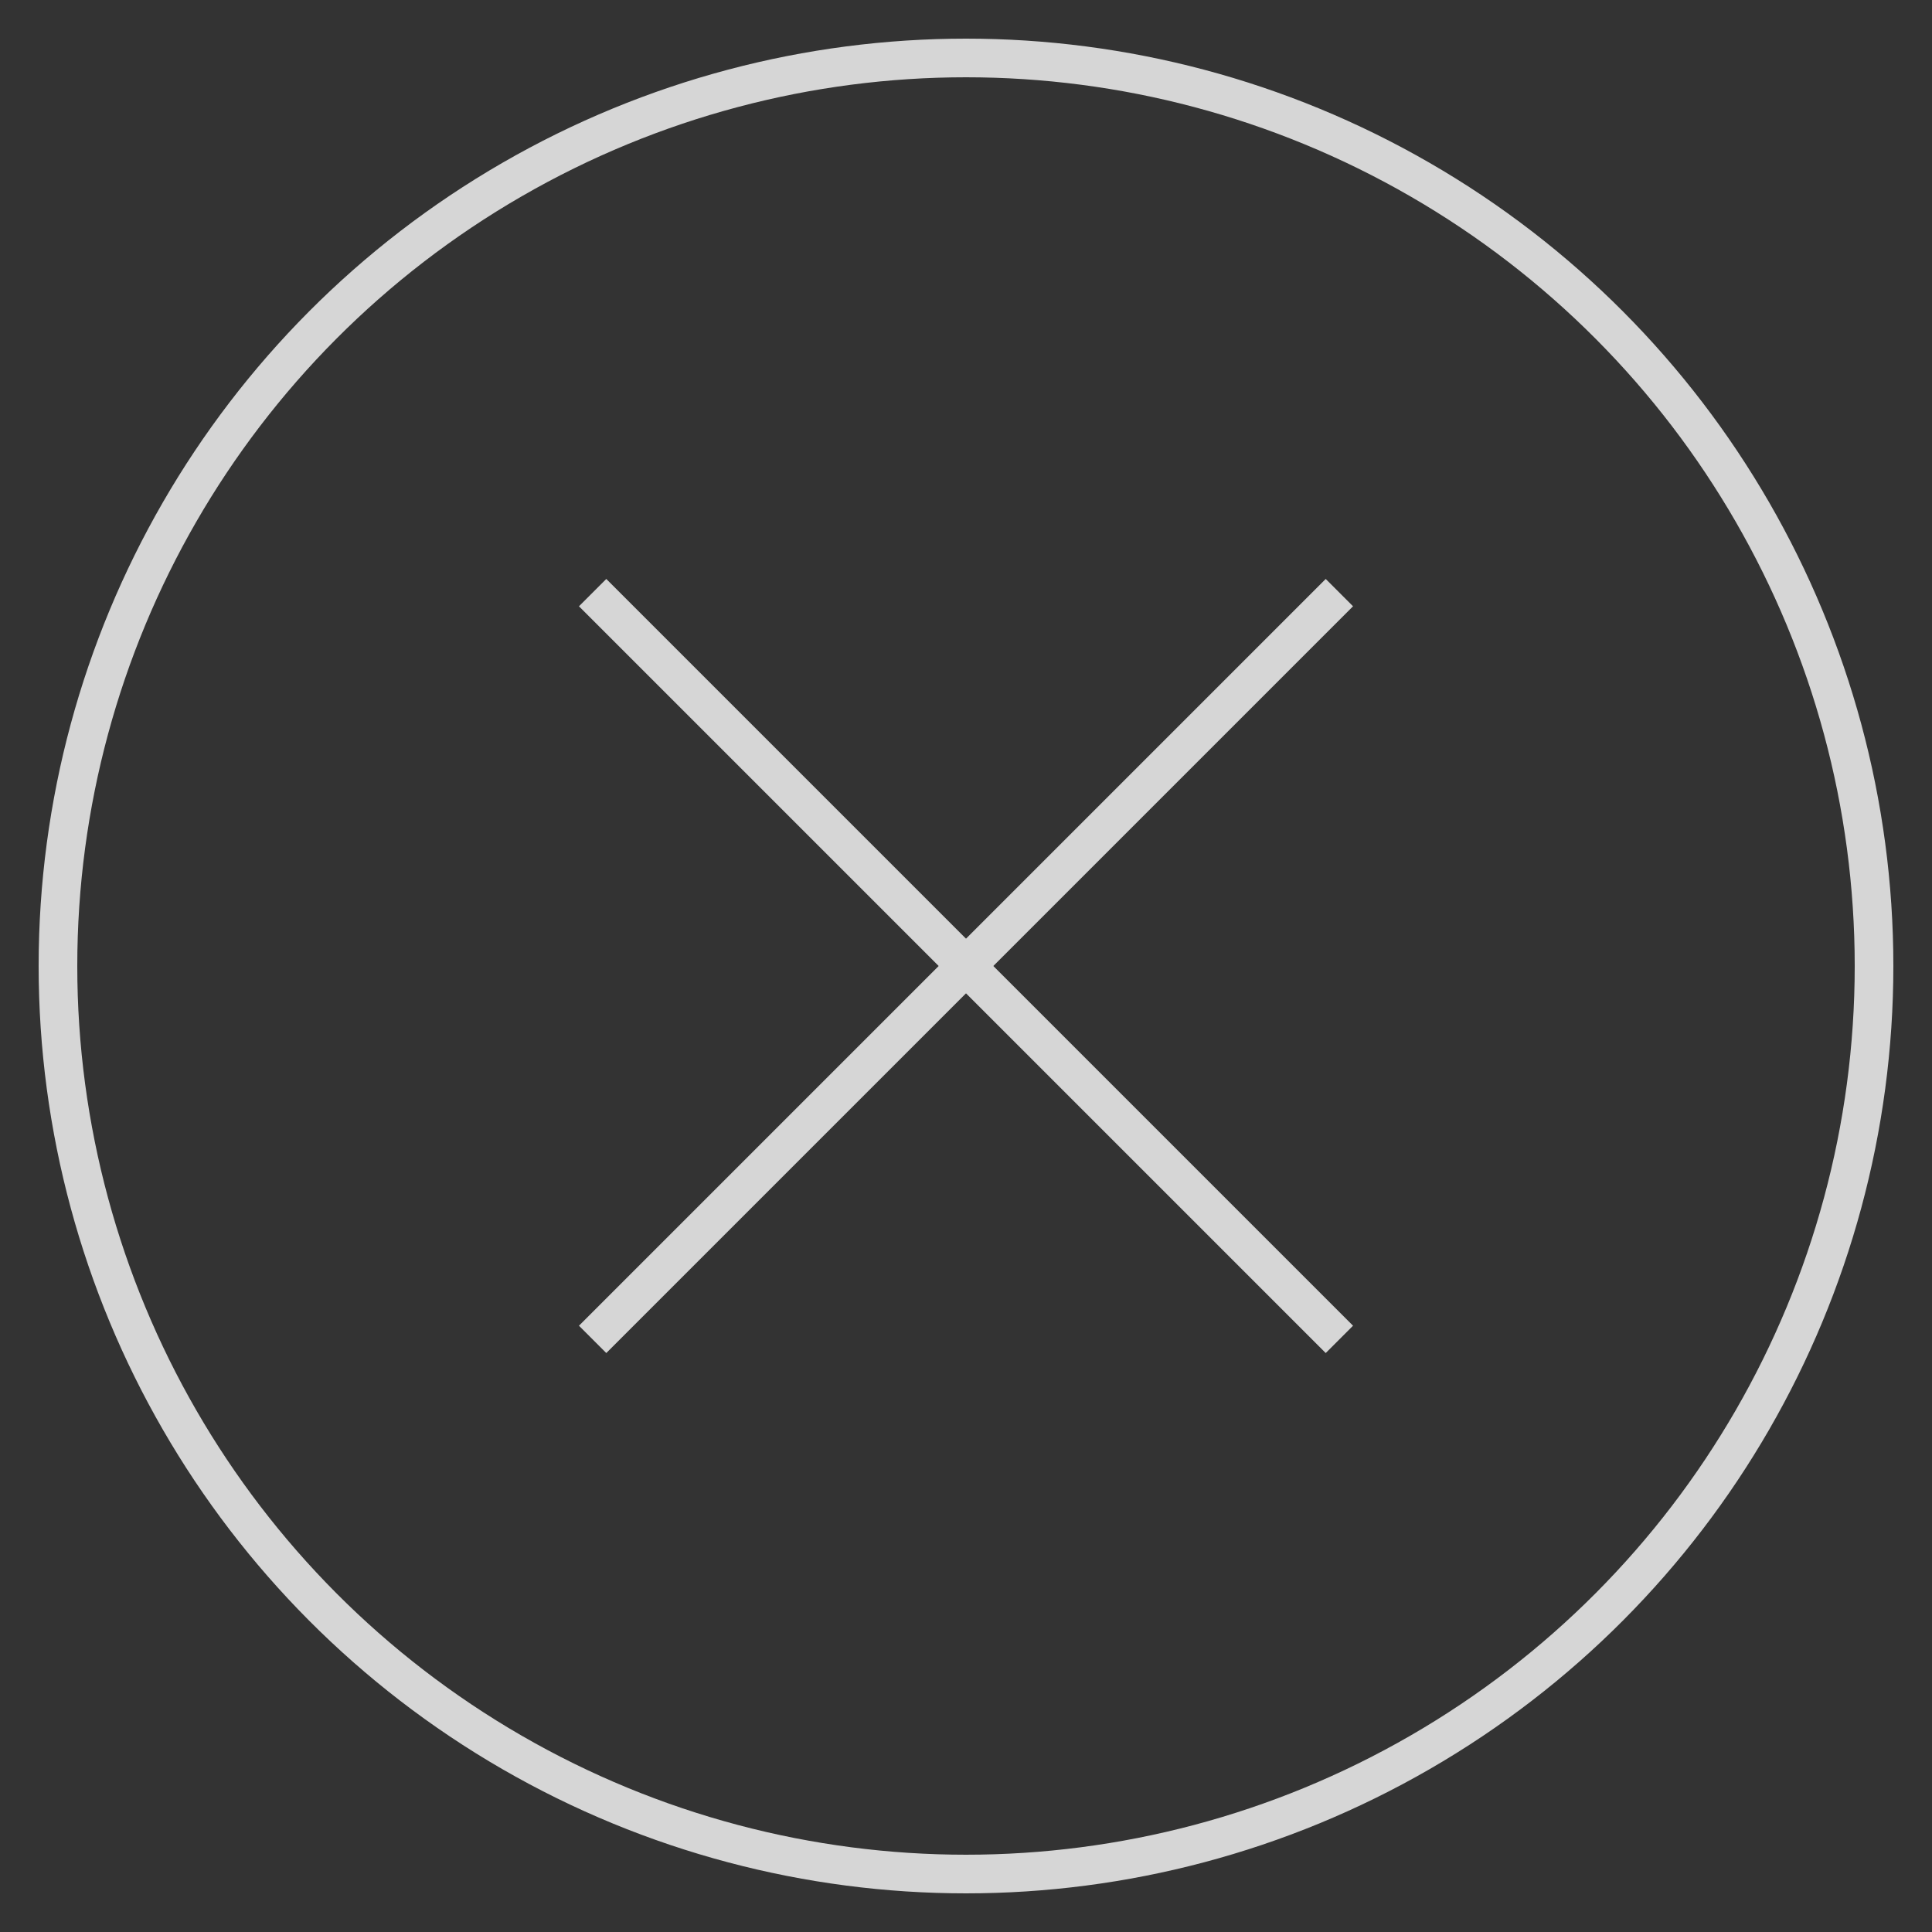
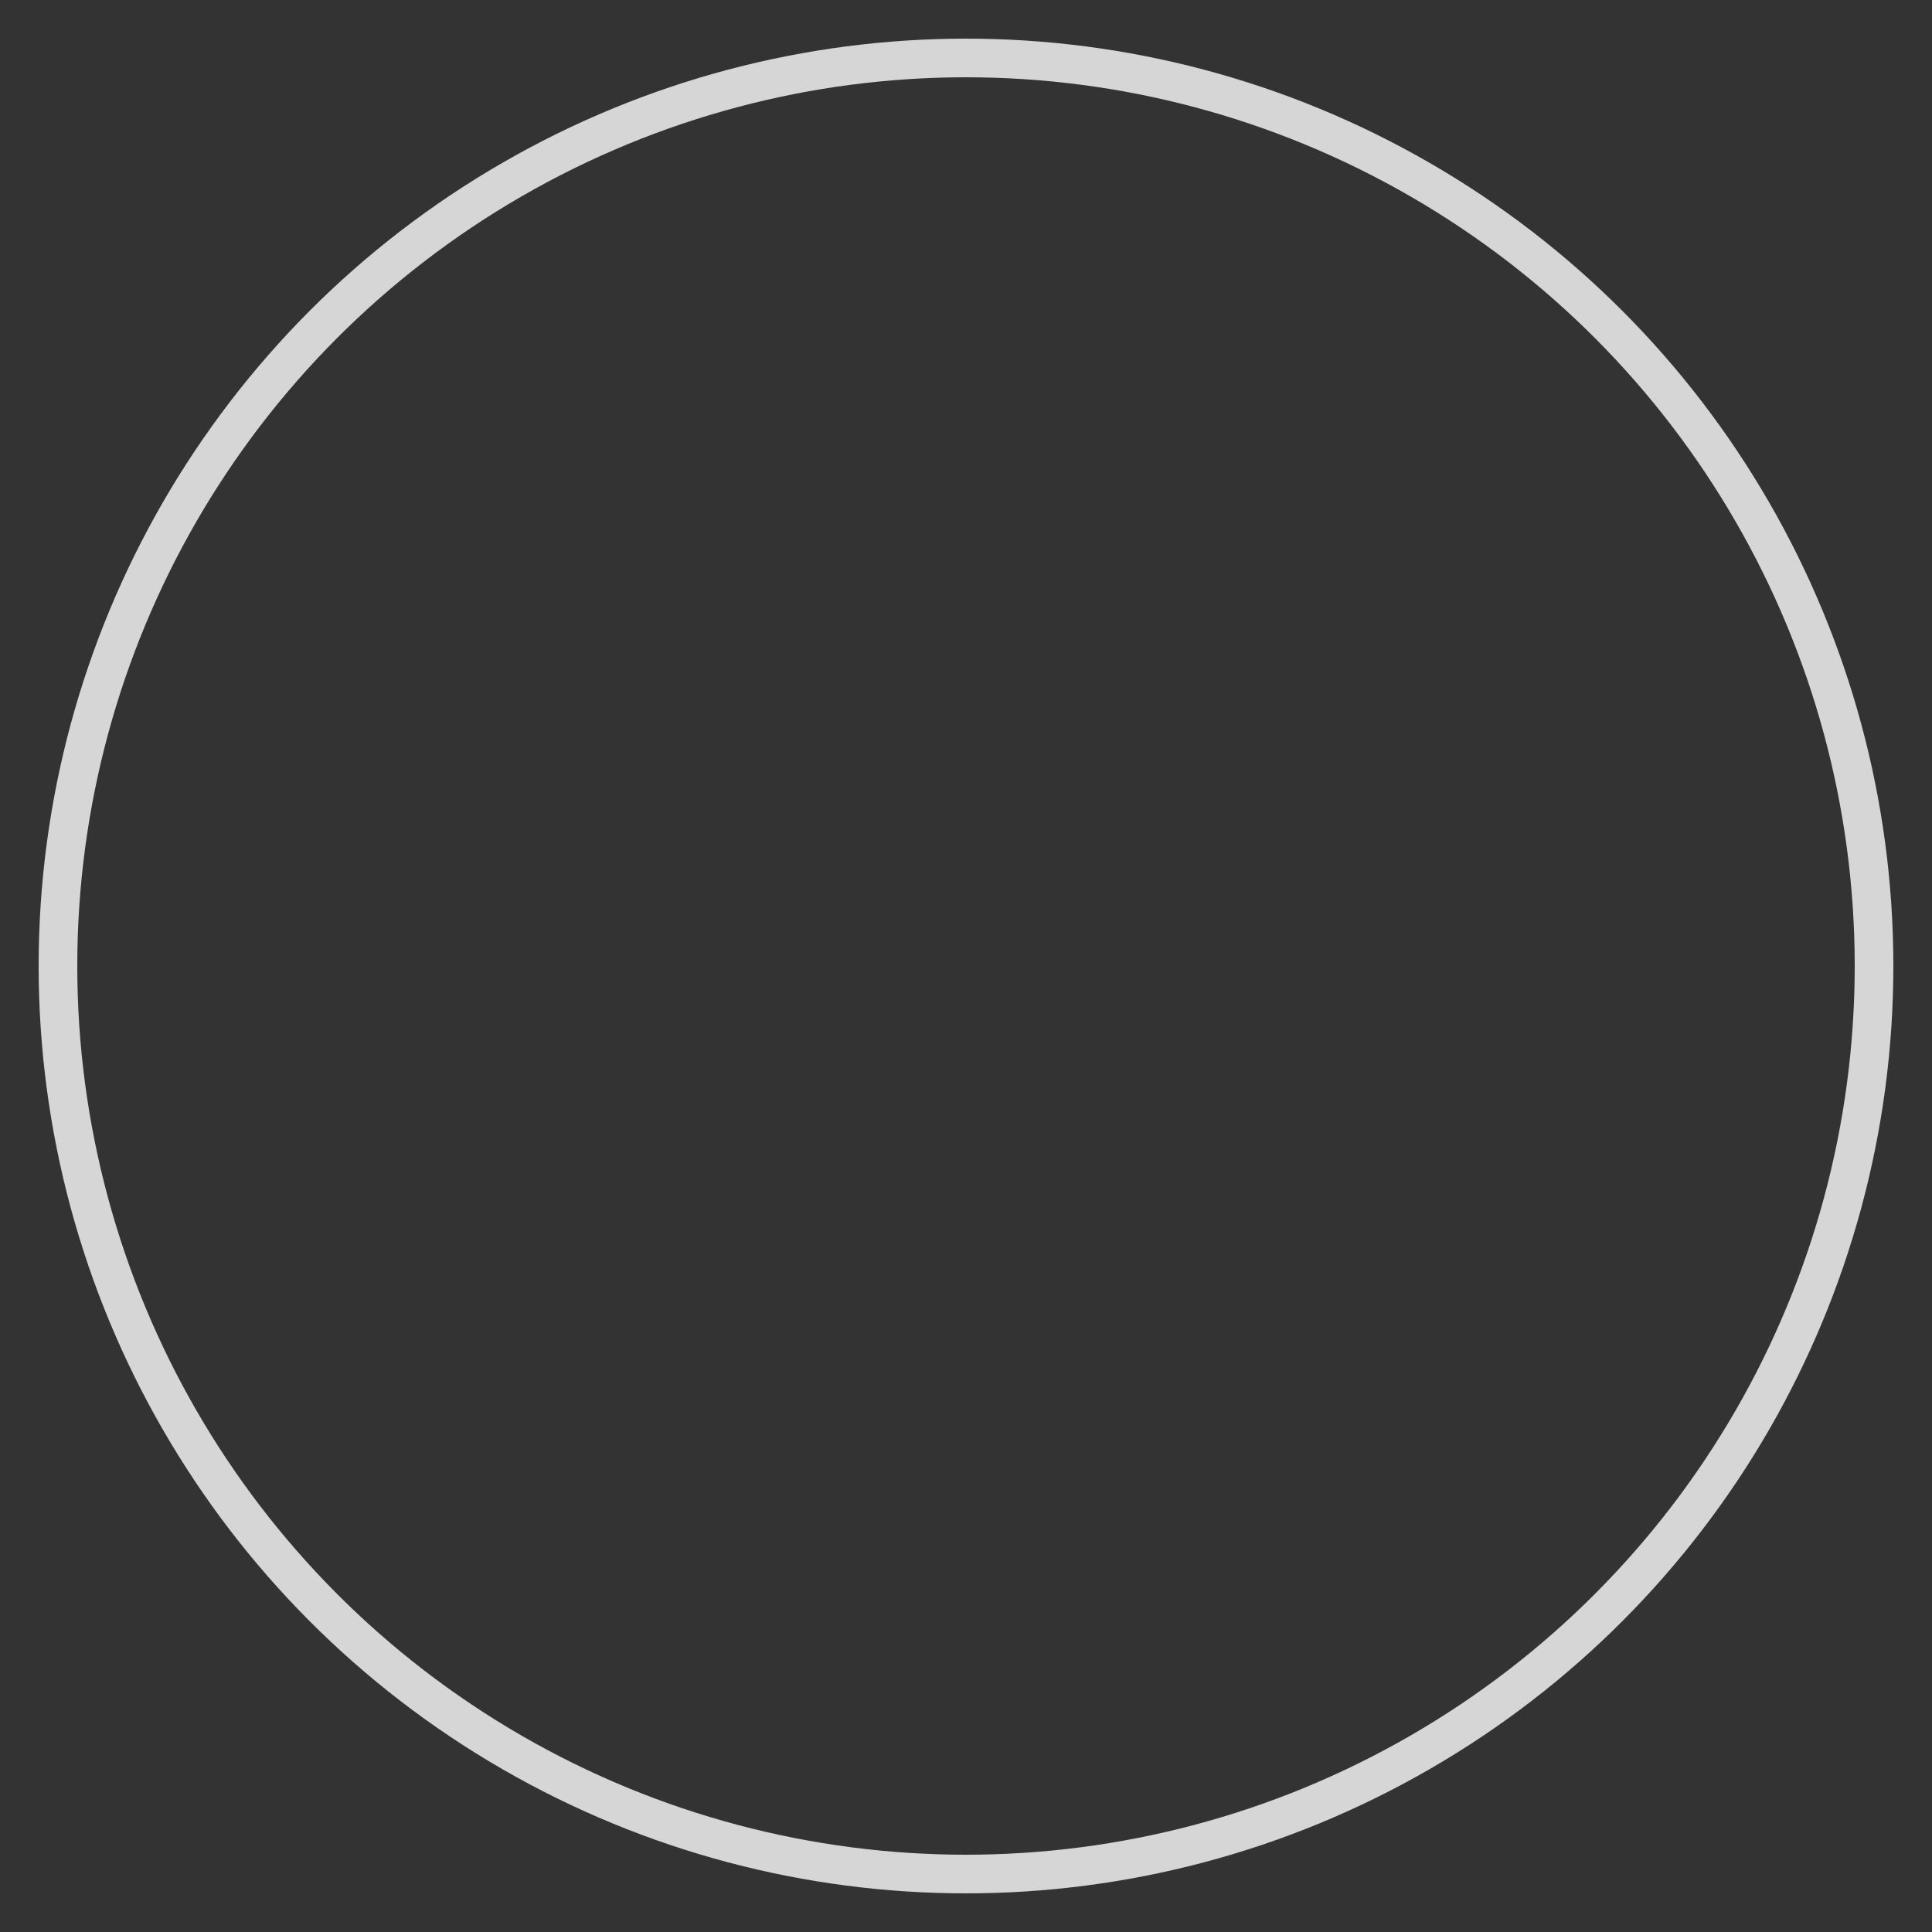
<svg xmlns="http://www.w3.org/2000/svg" width="50" height="50" viewBox="0 0 50 50">
  <rect x="0" y="0" width="50" height="50" fill="#333333" stroke="none" />
  <g id="组_50291" data-name="组 50291" transform="translate(-1813 -18839)">
    <g id="组_50290" data-name="组 50290" transform="translate(12402 15452)" opacity="0.8">
-       <line id="直线_694" data-name="直线 694" x2="27.331" transform="translate(-10573.663 3402.337) rotate(45)" fill="none" stroke="#fff" stroke-width="1" />
-       <line id="直线_695" data-name="直线 695" y2="27.331" transform="translate(-10554.337 3402.337) rotate(45)" fill="none" stroke="#fff" stroke-width="1" />
      <g id="椭圆_578" data-name="椭圆 578" transform="translate(-10588 3388)" fill="none" stroke="#fff" stroke-width="1">
-         <circle cx="24" cy="24" r="24" stroke="none" />
        <circle cx="24" cy="24" r="23.5" fill="none" />
      </g>
    </g>
-     <rect id="矩形_15563" data-name="矩形 15563" width="50" height="50" transform="translate(1813 18839)" fill="none" />
  </g>
</svg>